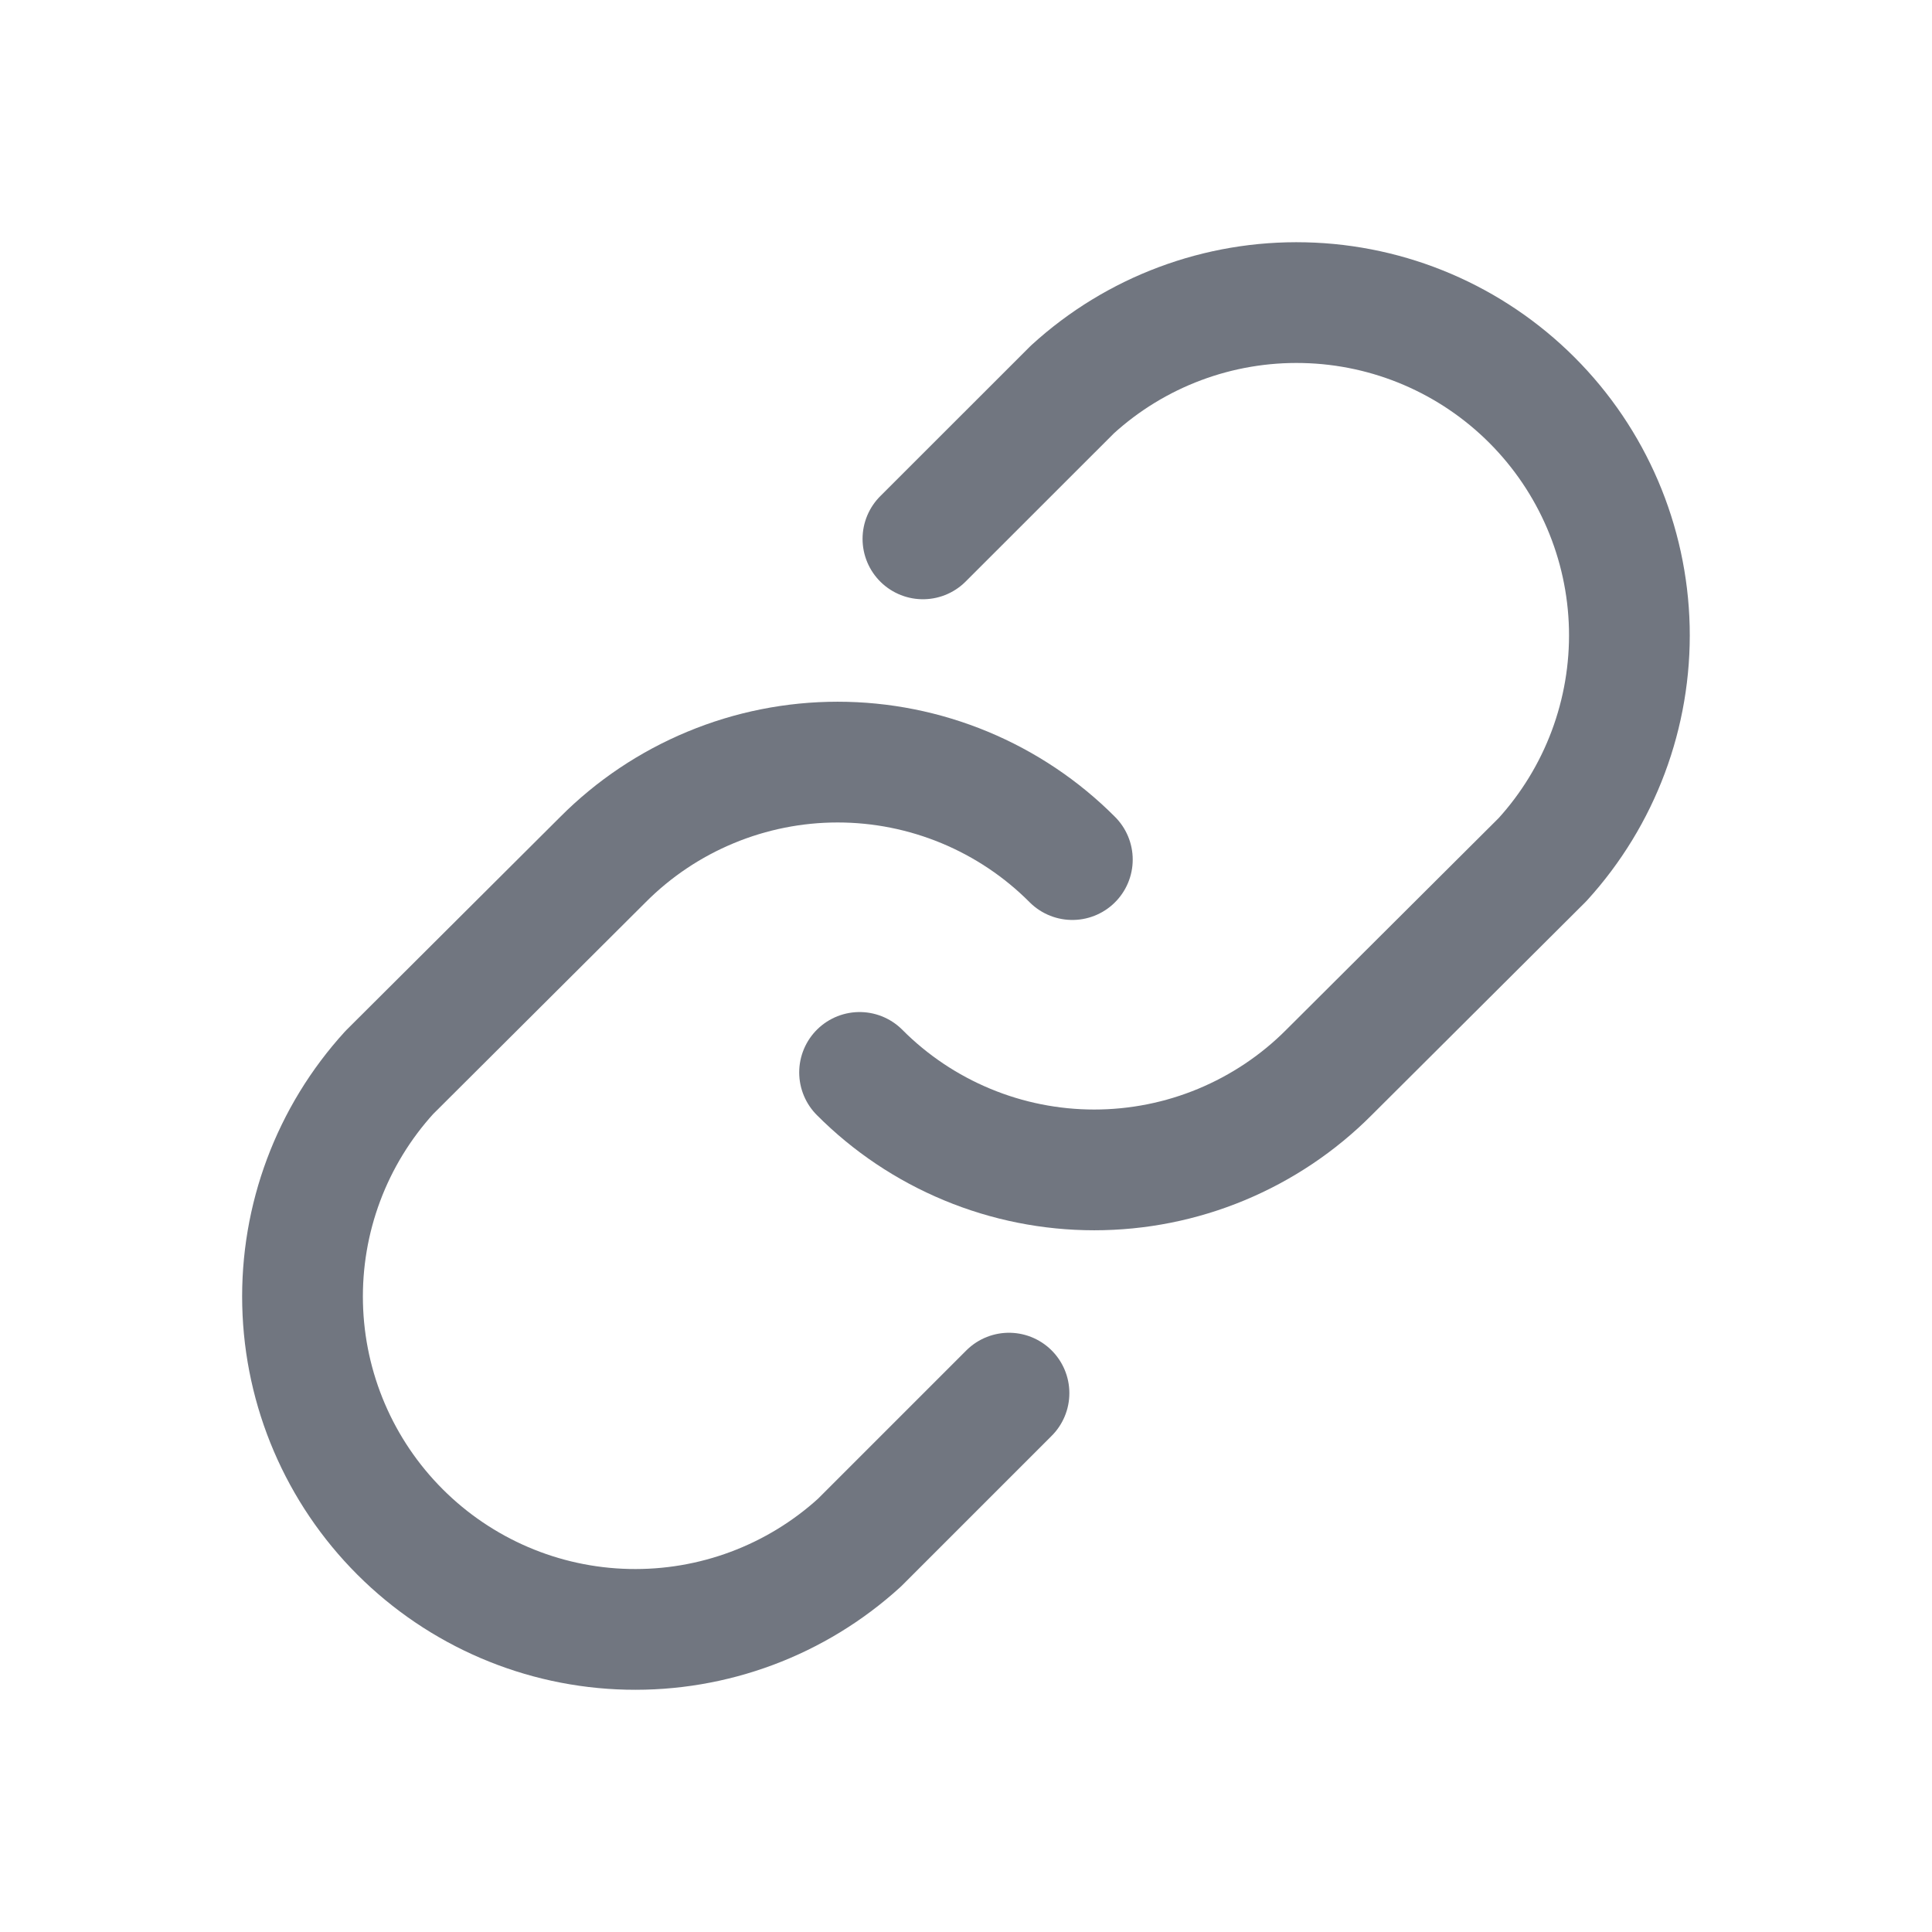
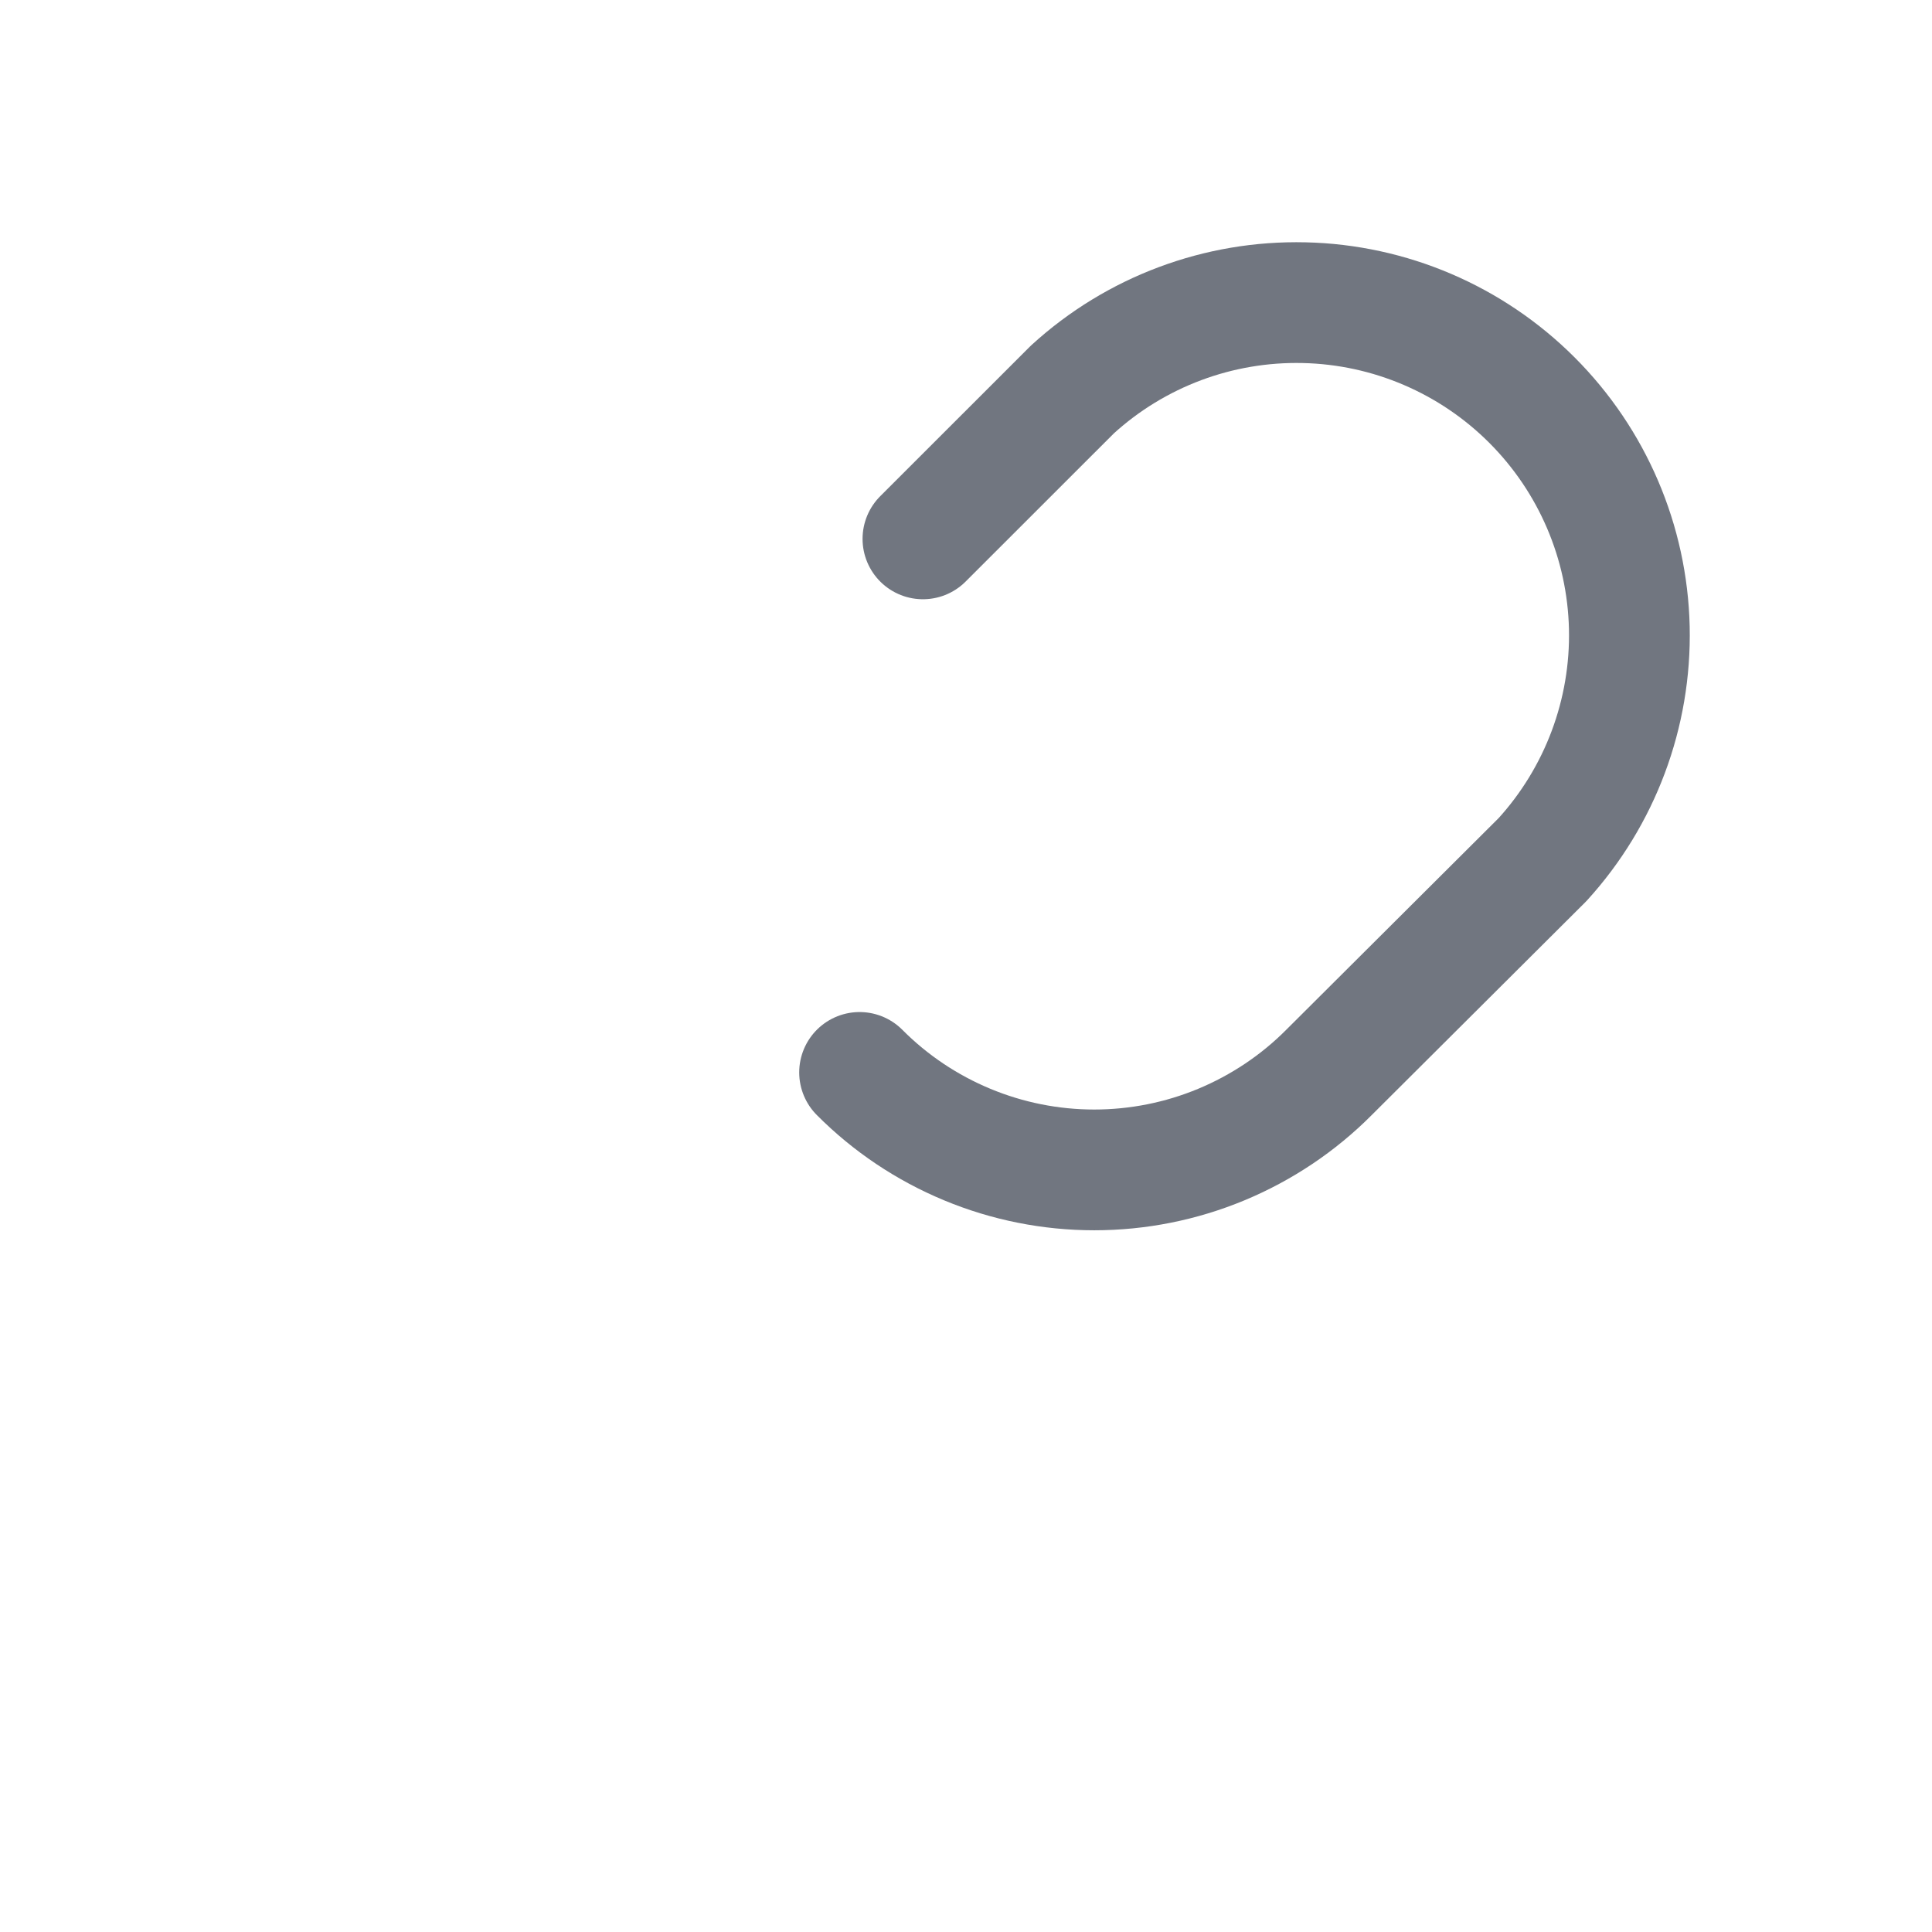
<svg xmlns="http://www.w3.org/2000/svg" width="24" height="24" viewBox="0 0 24 24" fill="none">
  <path d="M11.465 6.694L13.322 4.838C14.107 4.121 15.139 3.735 16.202 3.76C17.265 3.784 18.278 4.218 19.03 4.97C19.782 5.722 20.215 6.734 20.24 7.797C20.264 8.861 19.878 9.892 19.162 10.678L16.509 13.322C16.127 13.706 15.672 14.01 15.172 14.218C14.672 14.426 14.135 14.533 13.593 14.533C13.052 14.533 12.515 14.426 12.015 14.218C11.514 14.01 11.06 13.706 10.678 13.322" stroke="#717680" stroke-width="1.5" stroke-linecap="round" stroke-linejoin="round" />
-   <path d="M12.534 17.306L10.677 19.163C9.891 19.879 8.86 20.265 7.796 20.24C6.733 20.216 5.721 19.782 4.969 19.03C4.217 18.278 3.784 17.266 3.759 16.203C3.734 15.139 4.12 14.108 4.837 13.322L7.49 10.678C7.872 10.294 8.326 9.99 8.827 9.782C9.327 9.574 9.864 9.467 10.405 9.467C10.947 9.467 11.483 9.574 11.984 9.782C12.484 9.99 12.939 10.294 13.321 10.678" stroke="#717680" stroke-width="1.5" stroke-linecap="round" stroke-linejoin="round" />
</svg>